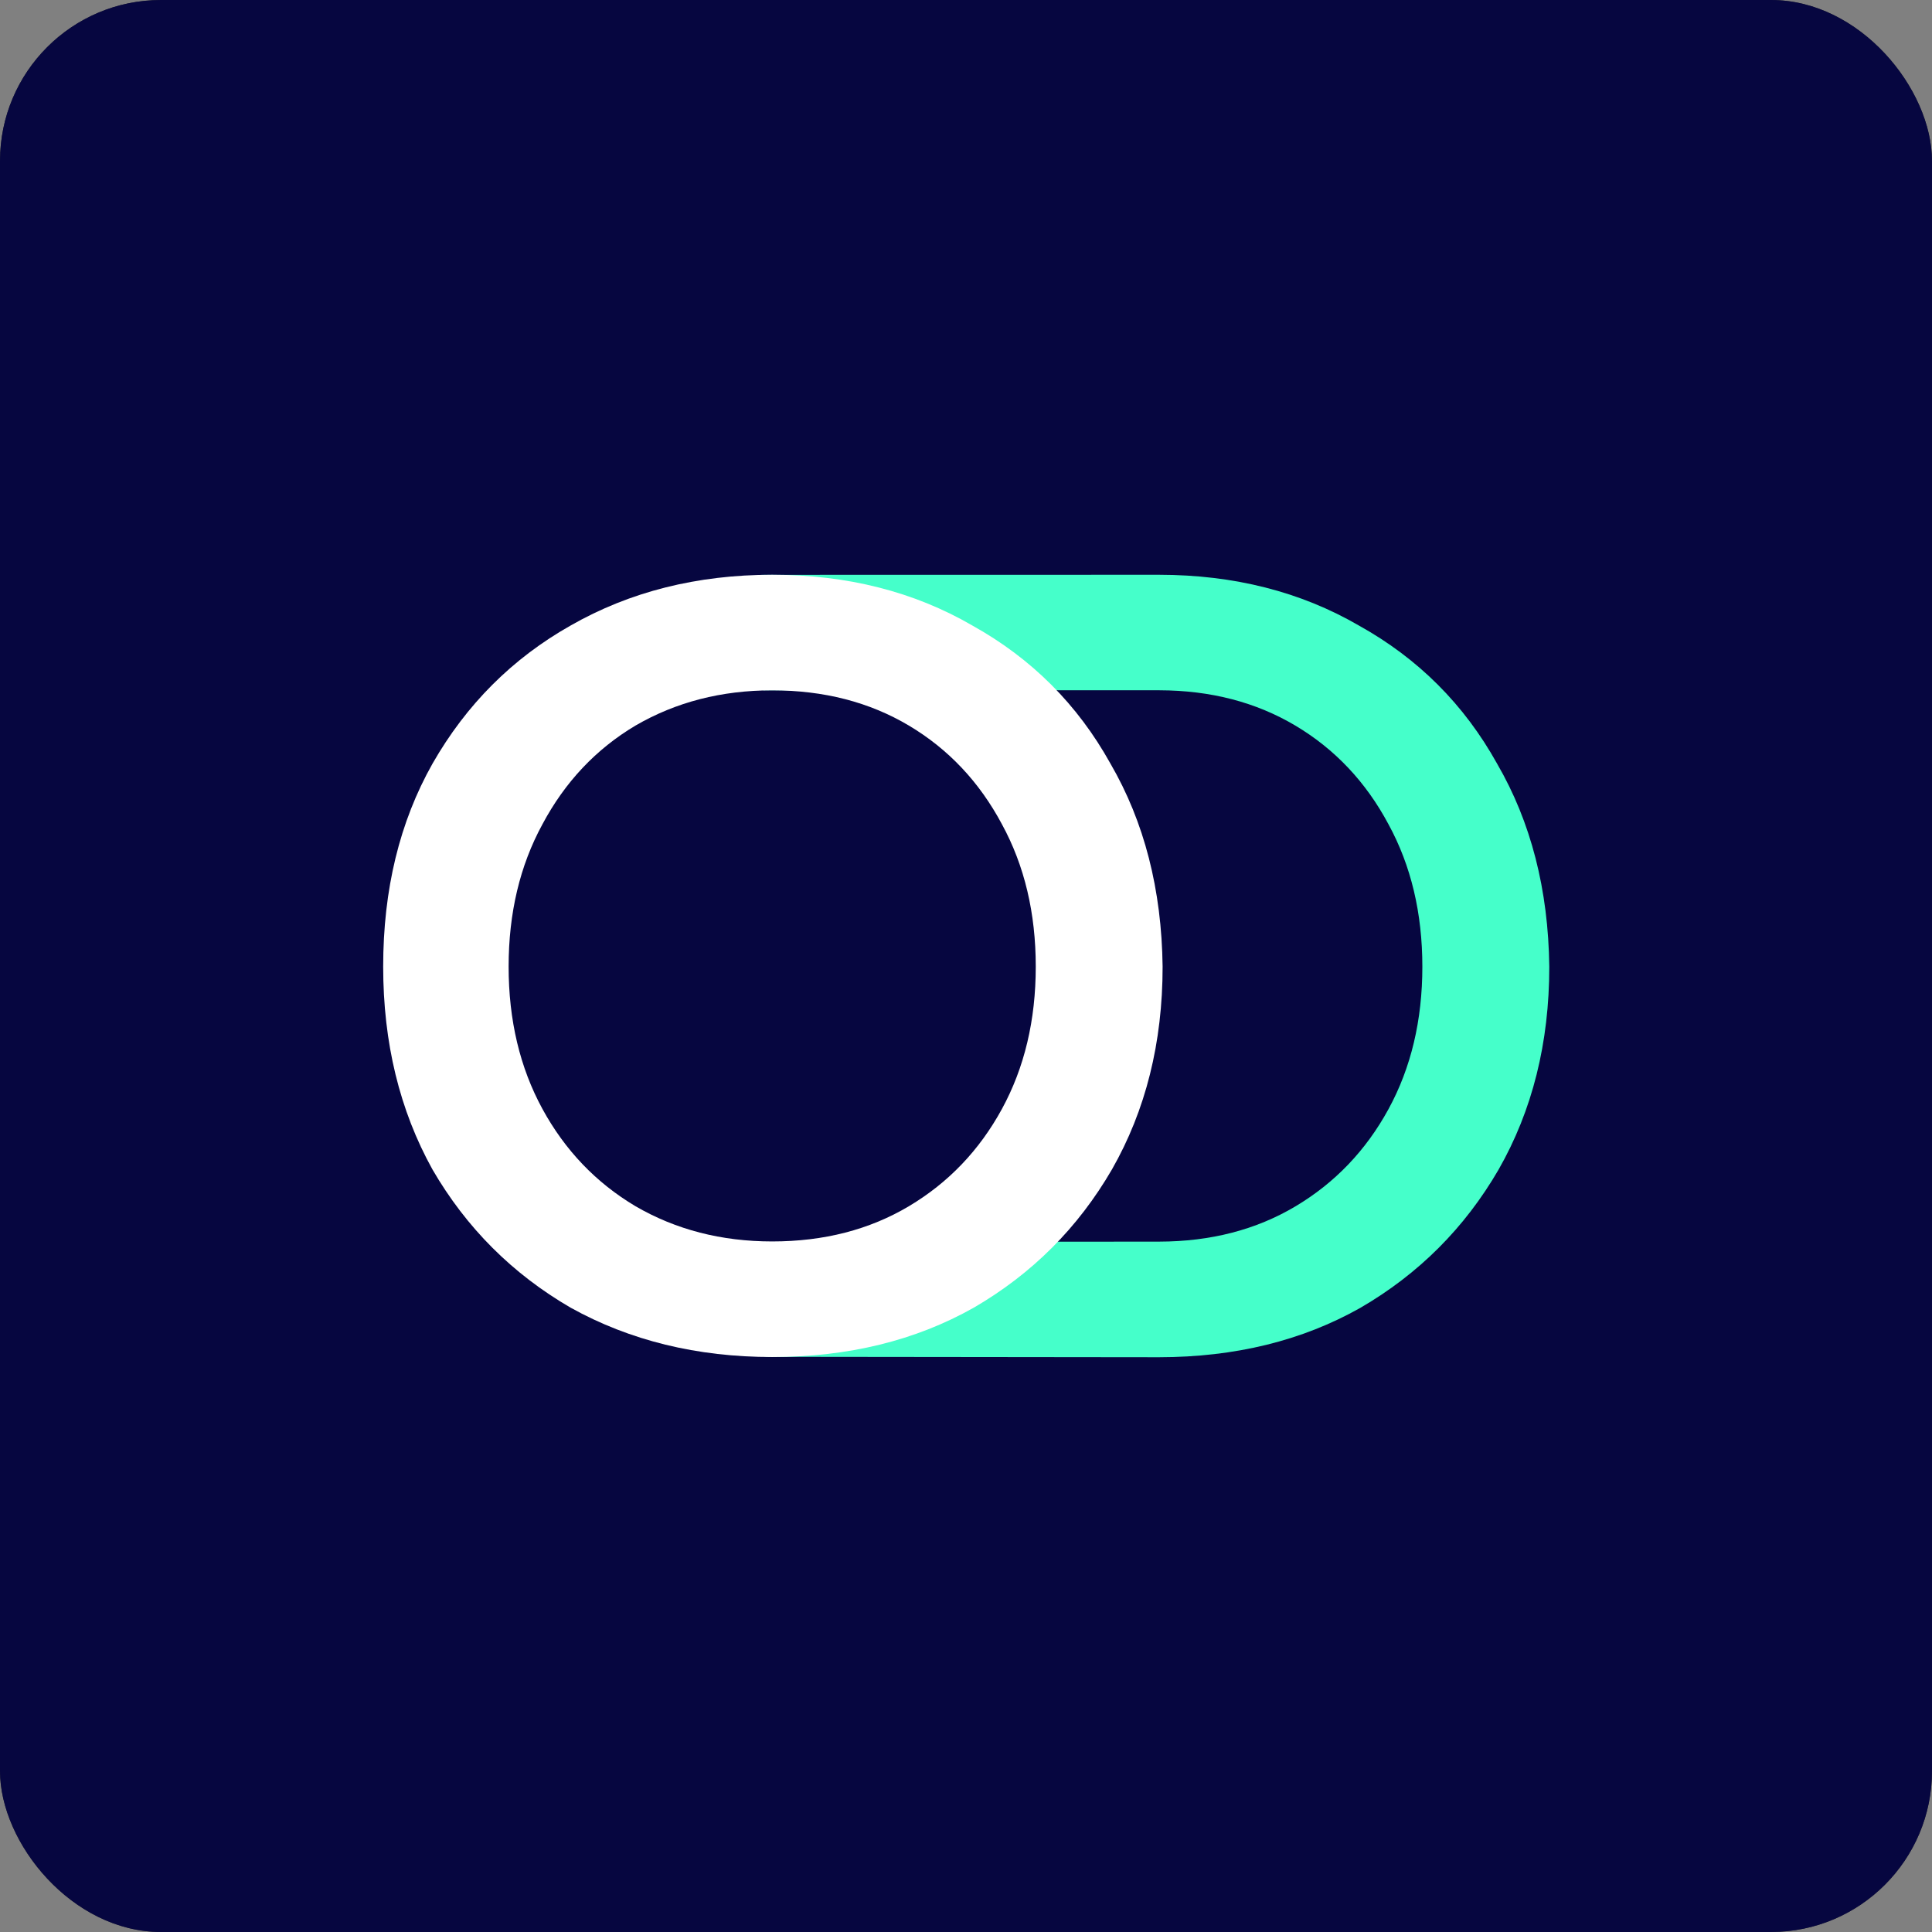
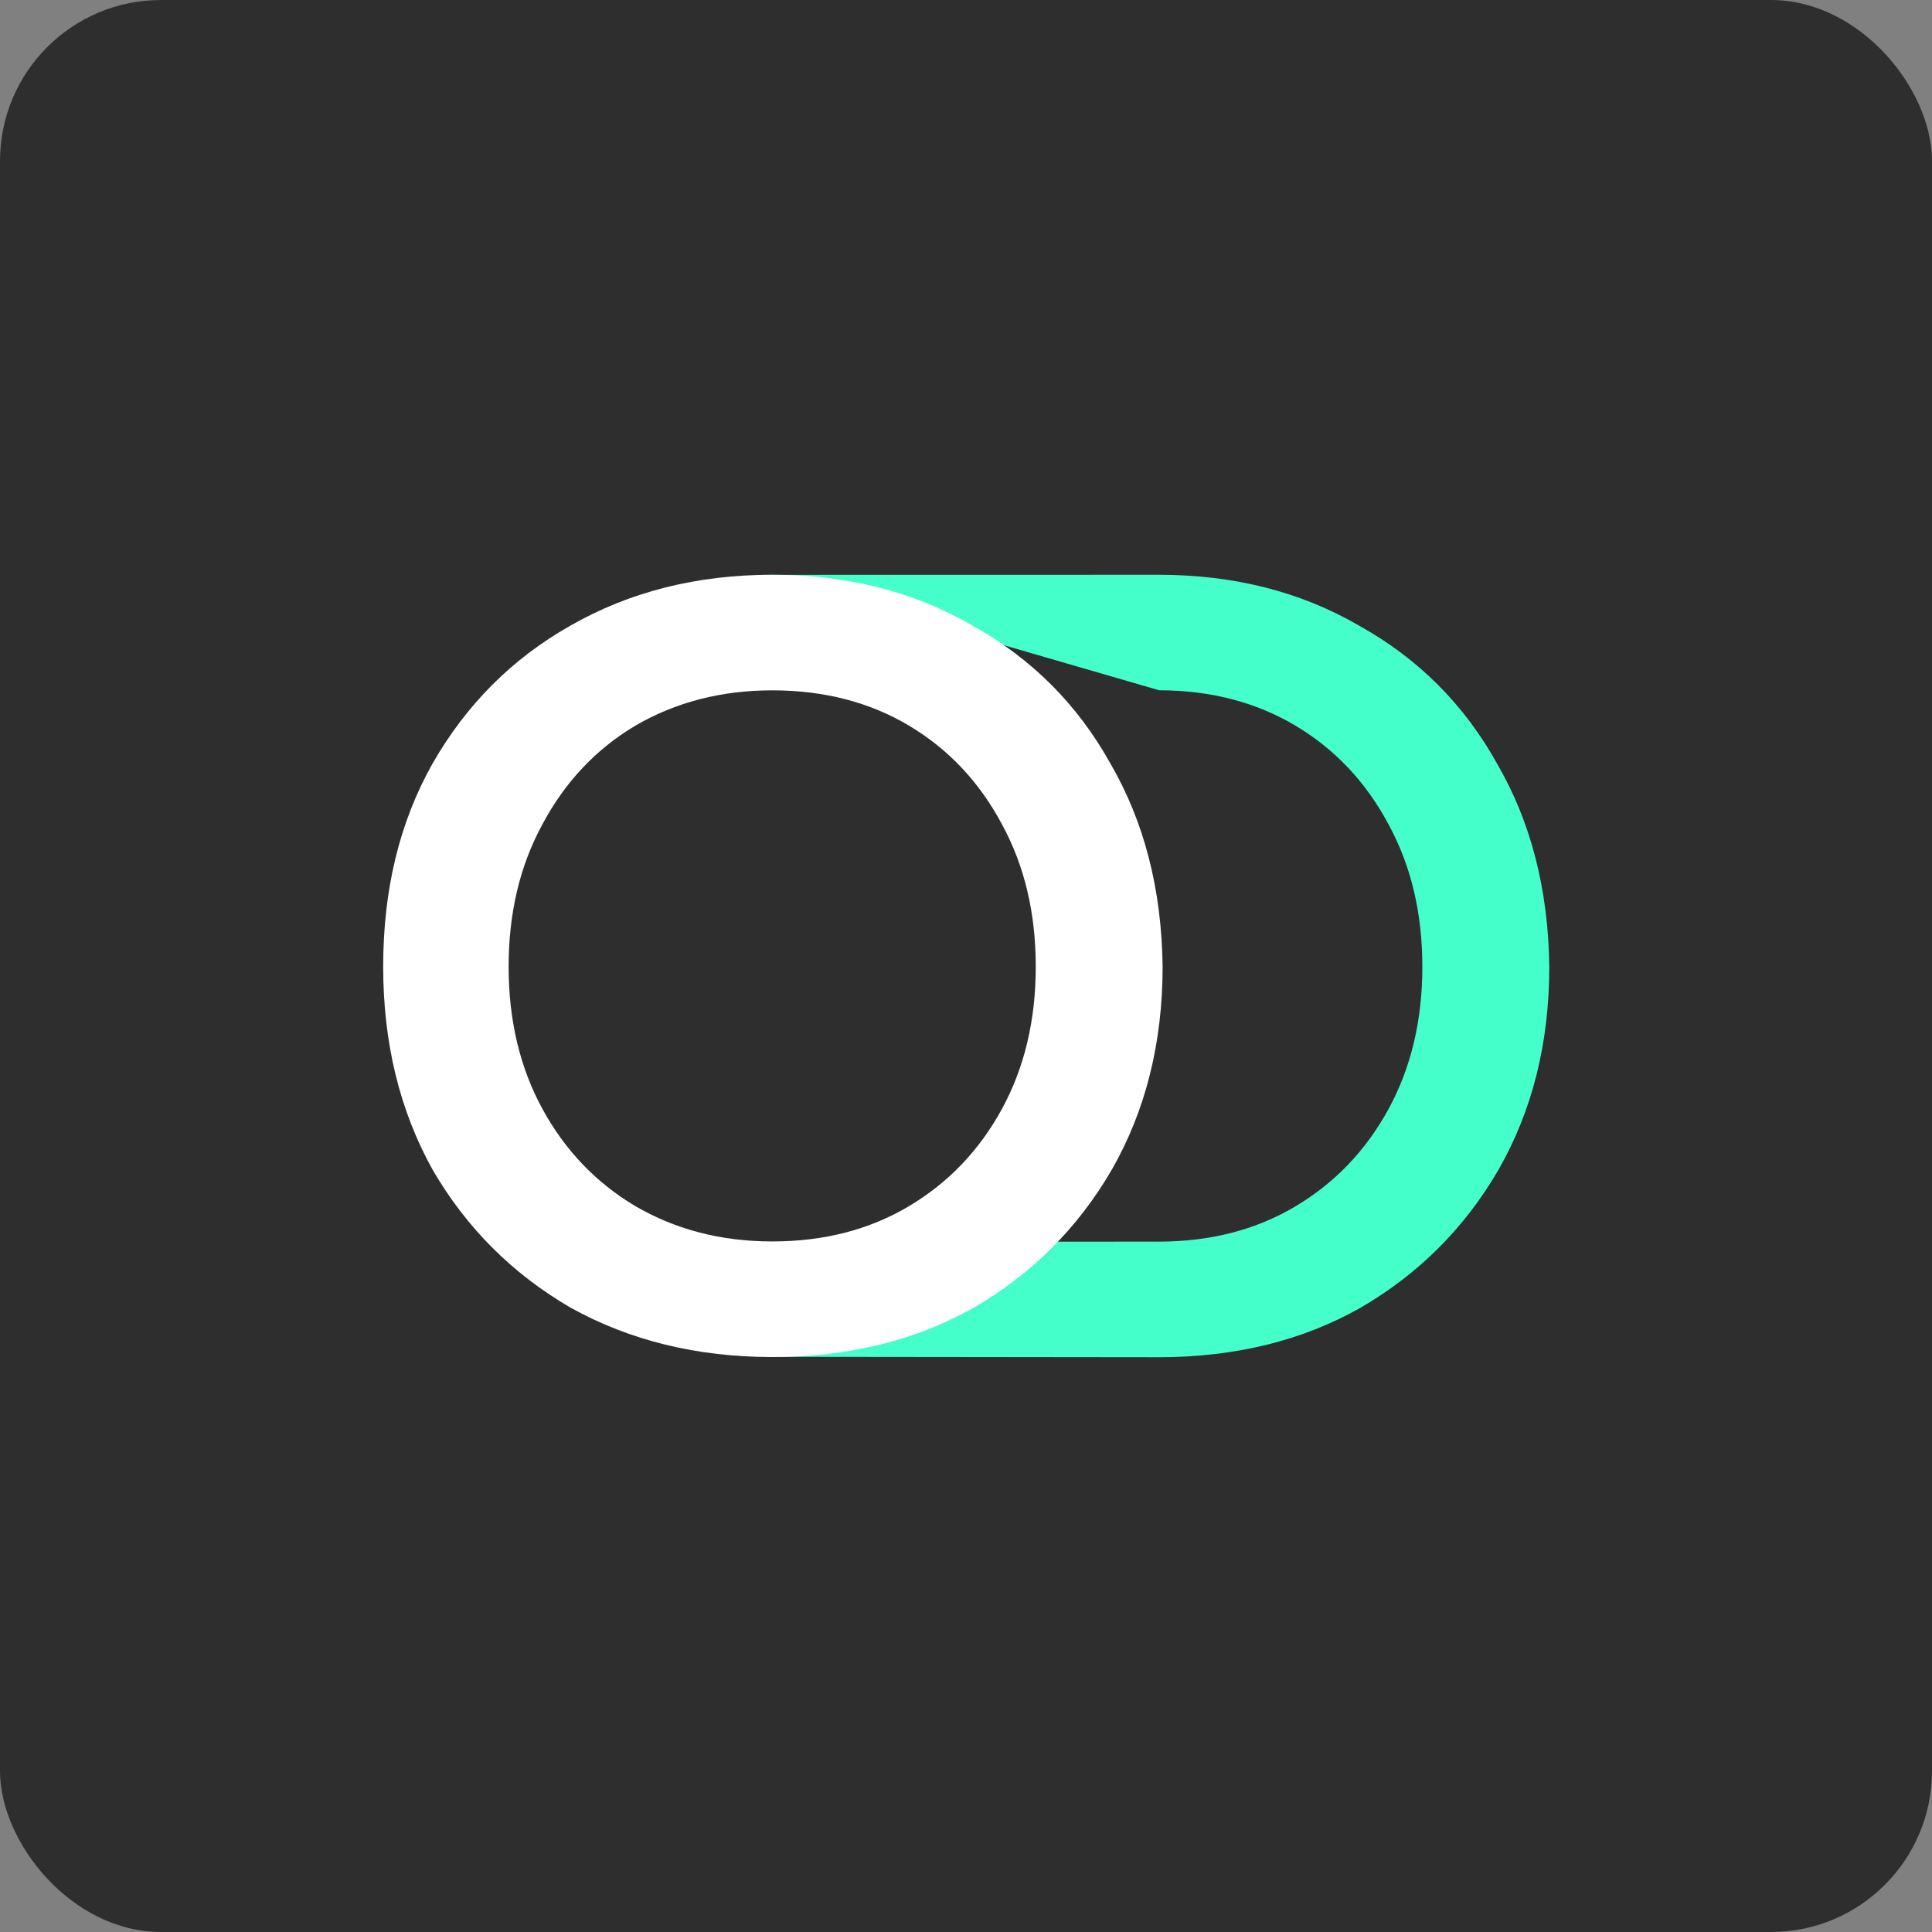
<svg xmlns="http://www.w3.org/2000/svg" width="1200" height="1200" viewBox="0 0 1200 1200" fill="none">
  <rect x="0" y="0" width="1200" height="1200" fill="#808080" stroke="none" />
  <g clip-path="url(#clip0_3744_2856)">
    <rect width="1200" height="1200" rx="100" fill="#2E2E2E" />
    <g clip-path="url(#clip1_3744_2856)">
-       <rect width="1200" height="1200" fill="#060640" />
-       <path d="M0 140.625C0 62.96 62.96 0 140.625 0H1059.38C1137.04 0 1200 62.96 1200 140.625V1059.38C1200 1137.04 1137.04 1200 1059.38 1200H140.625C62.96 1200 0 1137.04 0 1059.38V140.625Z" fill="#060640" />
-       <path fill-rule="evenodd" clip-rule="evenodd" d="M844.902 812.352C808.78 832.735 767.136 842.951 719.971 843H720L475.5 842.73V771.391L719.971 771.194C751.952 771.143 780.163 763.846 804.606 749.303C829.134 734.708 848.406 714.568 862.423 688.881C876.439 663.195 883.447 633.714 883.447 600.438C883.447 567.162 876.439 537.681 862.423 511.995C848.406 485.724 829.134 465.292 804.606 450.697C780.163 436.154 751.952 428.798 719.971 428.746H474L473 357.047L719.971 357C766.553 357.051 807.905 367.559 844.026 388.524C880.819 408.957 909.436 437.562 929.876 474.34C950.9 510.535 961.705 552.567 962.289 600.438C962.289 647.724 951.776 689.757 930.752 726.535C909.728 762.73 881.111 791.335 844.902 812.352Z" fill="#45FFCA" />
+       <path fill-rule="evenodd" clip-rule="evenodd" d="M844.902 812.352C808.78 832.735 767.136 842.951 719.971 843H720L475.5 842.73V771.391L719.971 771.194C751.952 771.143 780.163 763.846 804.606 749.303C829.134 734.708 848.406 714.568 862.423 688.881C876.439 663.195 883.447 633.714 883.447 600.438C883.447 567.162 876.439 537.681 862.423 511.995C848.406 485.724 829.134 465.292 804.606 450.697C780.163 436.154 751.952 428.798 719.971 428.746L473 357.047L719.971 357C766.553 357.051 807.905 367.559 844.026 388.524C880.819 408.957 909.436 437.562 929.876 474.34C950.9 510.535 961.705 552.567 962.289 600.438C962.289 647.724 951.776 689.757 930.752 726.535C909.728 762.73 881.111 791.335 844.902 812.352Z" fill="#45FFCA" />
      <path d="M479.622 842.87C432.932 842.87 391.202 832.656 354.434 812.229C318.249 791.219 289.651 762.621 268.64 726.436C248.213 689.668 238 647.646 238 600.373C238 552.515 248.213 510.494 268.64 474.309C289.651 437.541 318.249 408.943 354.434 388.516C391.202 367.505 432.932 357 479.622 357C526.312 357 567.749 367.505 603.934 388.516C640.703 408.943 669.301 437.541 689.728 474.309C710.738 510.494 721.535 552.515 722.119 600.373C722.119 647.646 711.614 689.668 690.603 726.436C669.592 762.621 640.995 791.219 604.81 812.229C568.625 832.656 526.896 842.87 479.622 842.87ZM479.622 771.084C511.721 771.084 540.027 763.788 564.54 749.198C589.052 734.607 608.312 714.472 622.319 688.792C636.326 663.113 643.329 633.639 643.329 600.373C643.329 567.106 636.326 537.633 622.319 511.953C608.312 485.69 589.052 465.263 564.54 450.672C540.027 436.082 511.721 428.786 479.622 428.786C448.106 428.786 419.8 436.082 394.704 450.672C370.192 465.263 350.932 485.69 336.925 511.953C322.918 537.633 315.914 567.106 315.914 600.373C315.914 633.639 322.918 663.113 336.925 688.792C350.932 714.472 370.192 734.607 394.704 749.198C419.8 763.788 448.106 771.084 479.622 771.084Z" fill="white" />
    </g>
  </g>
  <defs>
    <clipPath id="clip0_3744_2856">
      <rect width="1200" height="1200" rx="100" fill="white" />
    </clipPath>
    <clipPath id="clip1_3744_2856">
      <rect width="1200" height="1200" fill="white" />
    </clipPath>
  </defs>
</svg>